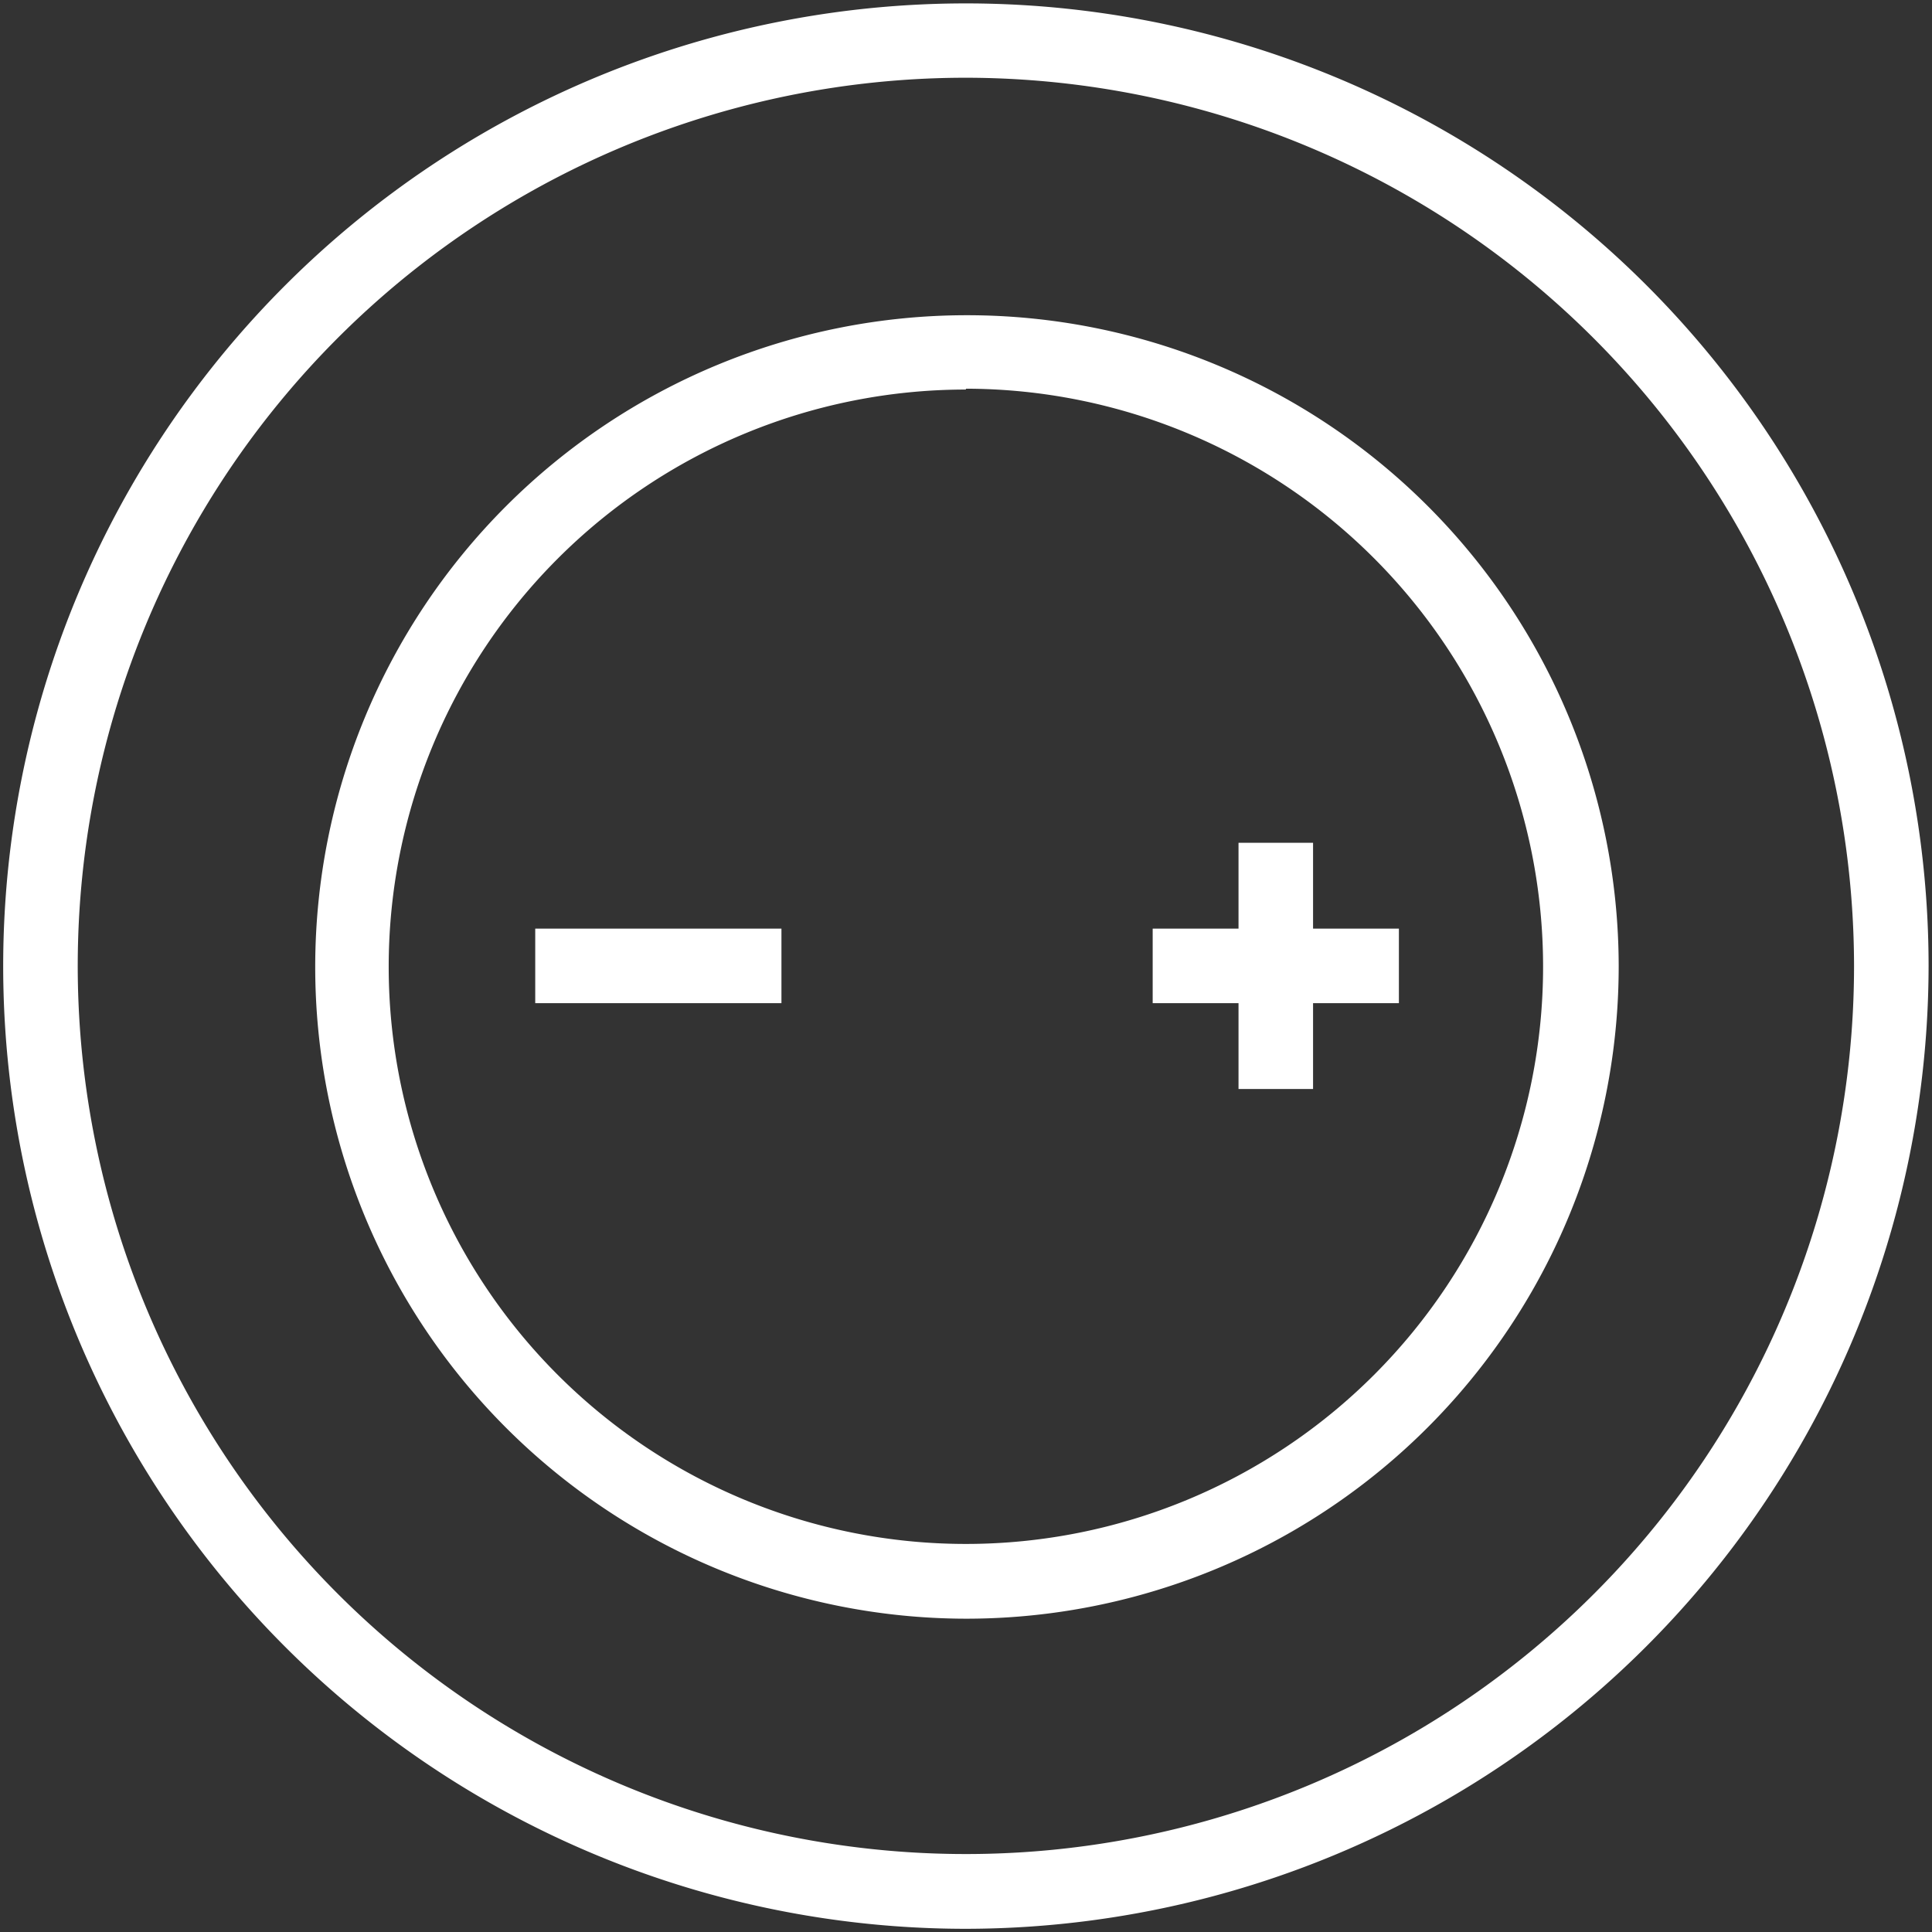
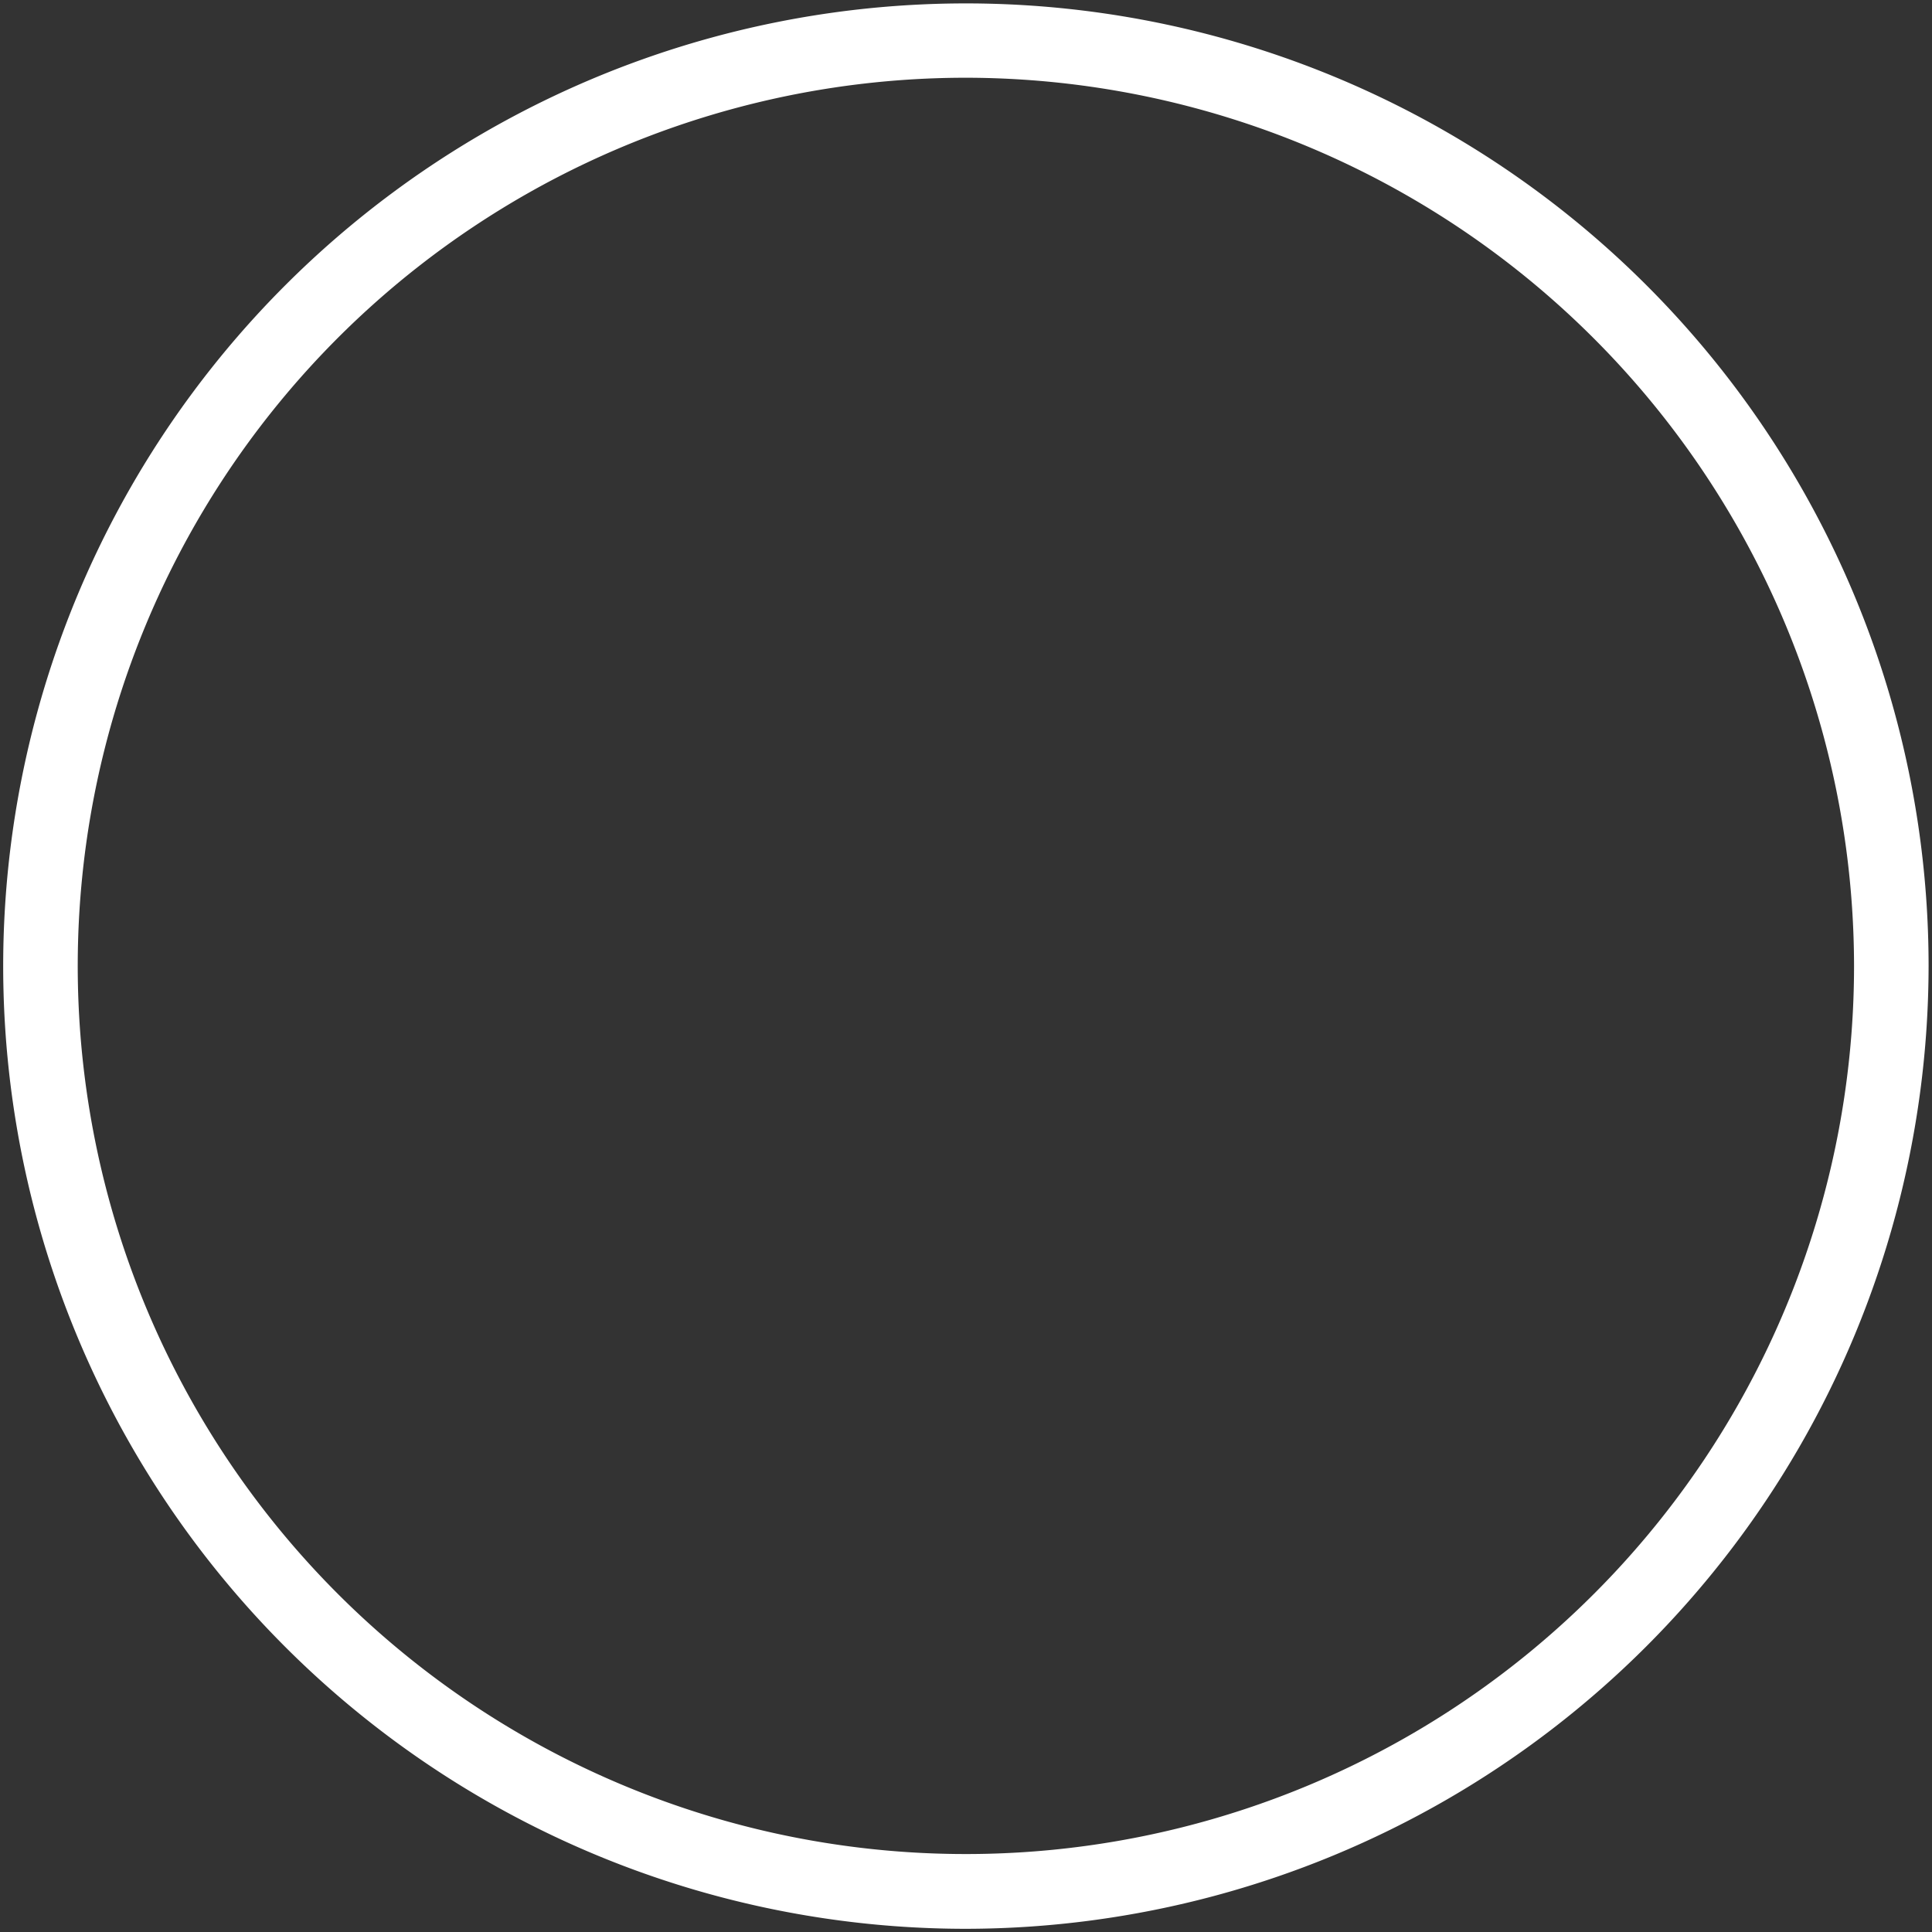
<svg xmlns="http://www.w3.org/2000/svg" id="Layer_4_copy" data-name="Layer 4 copy" viewBox="0 0 90.71 90.71">
  <rect x="0" y="0" width="90.71" height="90.71" fill="#333333" stroke="none" />
  <defs>
    <style>.cls-1{fill:#fff;}</style>
  </defs>
  <title>aeg_nextblack_icons_</title>
-   <path class="cls-1" d="M45.35,90.56a45.2,45.2,0,1,1,45.2-45.2A45.26,45.26,0,0,1,45.35,90.56Zm0-86.91a41.7,41.7,0,1,0,41.7,41.71A41.75,41.75,0,0,0,45.35,3.65Z" />
-   <path class="cls-1" d="M45.35,76A30.6,30.6,0,1,1,76,45.35,30.64,30.64,0,0,1,45.35,76Zm0-57.71a27.1,27.1,0,1,0,27.1,27.1A27.14,27.14,0,0,0,45.35,18.25Z" />
-   <rect class="cls-1" x="25.13" y="43.6" width="11.56" height="3.5" />
-   <rect class="cls-1" x="54.12" y="43.6" width="11.56" height="3.5" />
-   <rect class="cls-1" x="58.15" y="39.57" width="3.5" height="11.56" />
+   <path class="cls-1" d="M45.35,90.56a45.2,45.2,0,1,1,45.2-45.2A45.26,45.26,0,0,1,45.35,90.56m0-86.91a41.7,41.7,0,1,0,41.7,41.71A41.75,41.75,0,0,0,45.35,3.65Z" />
</svg>